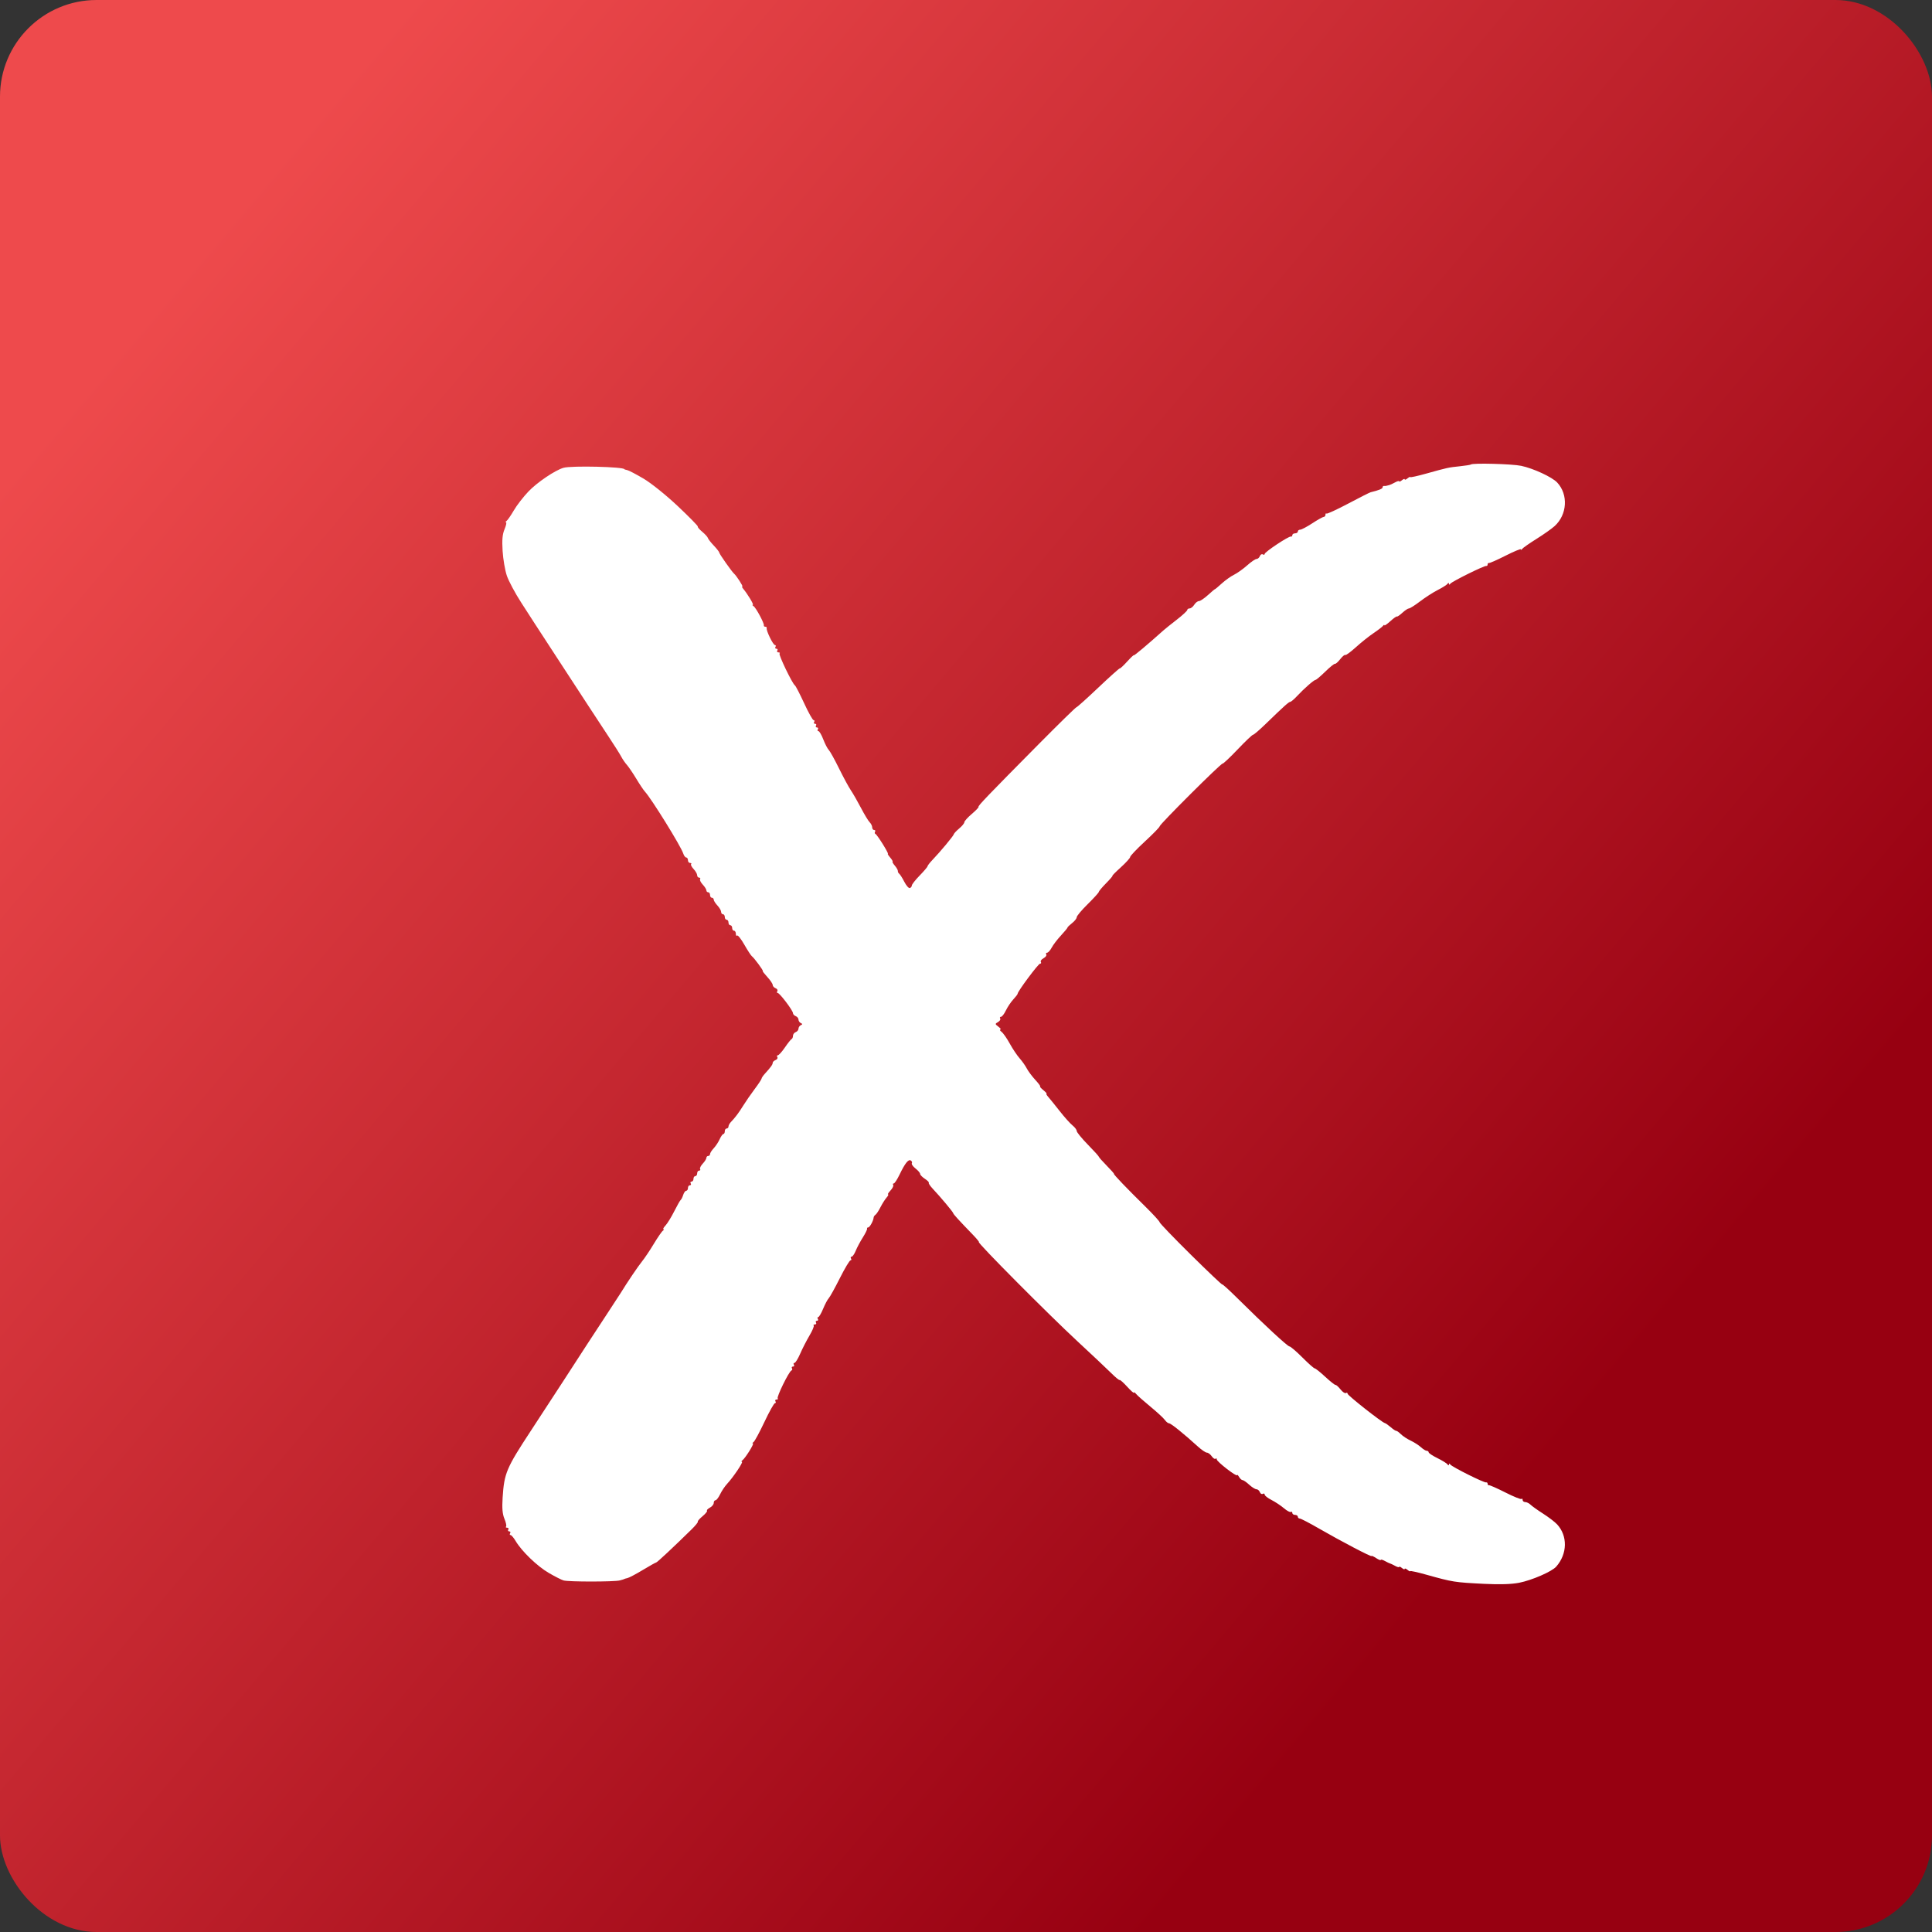
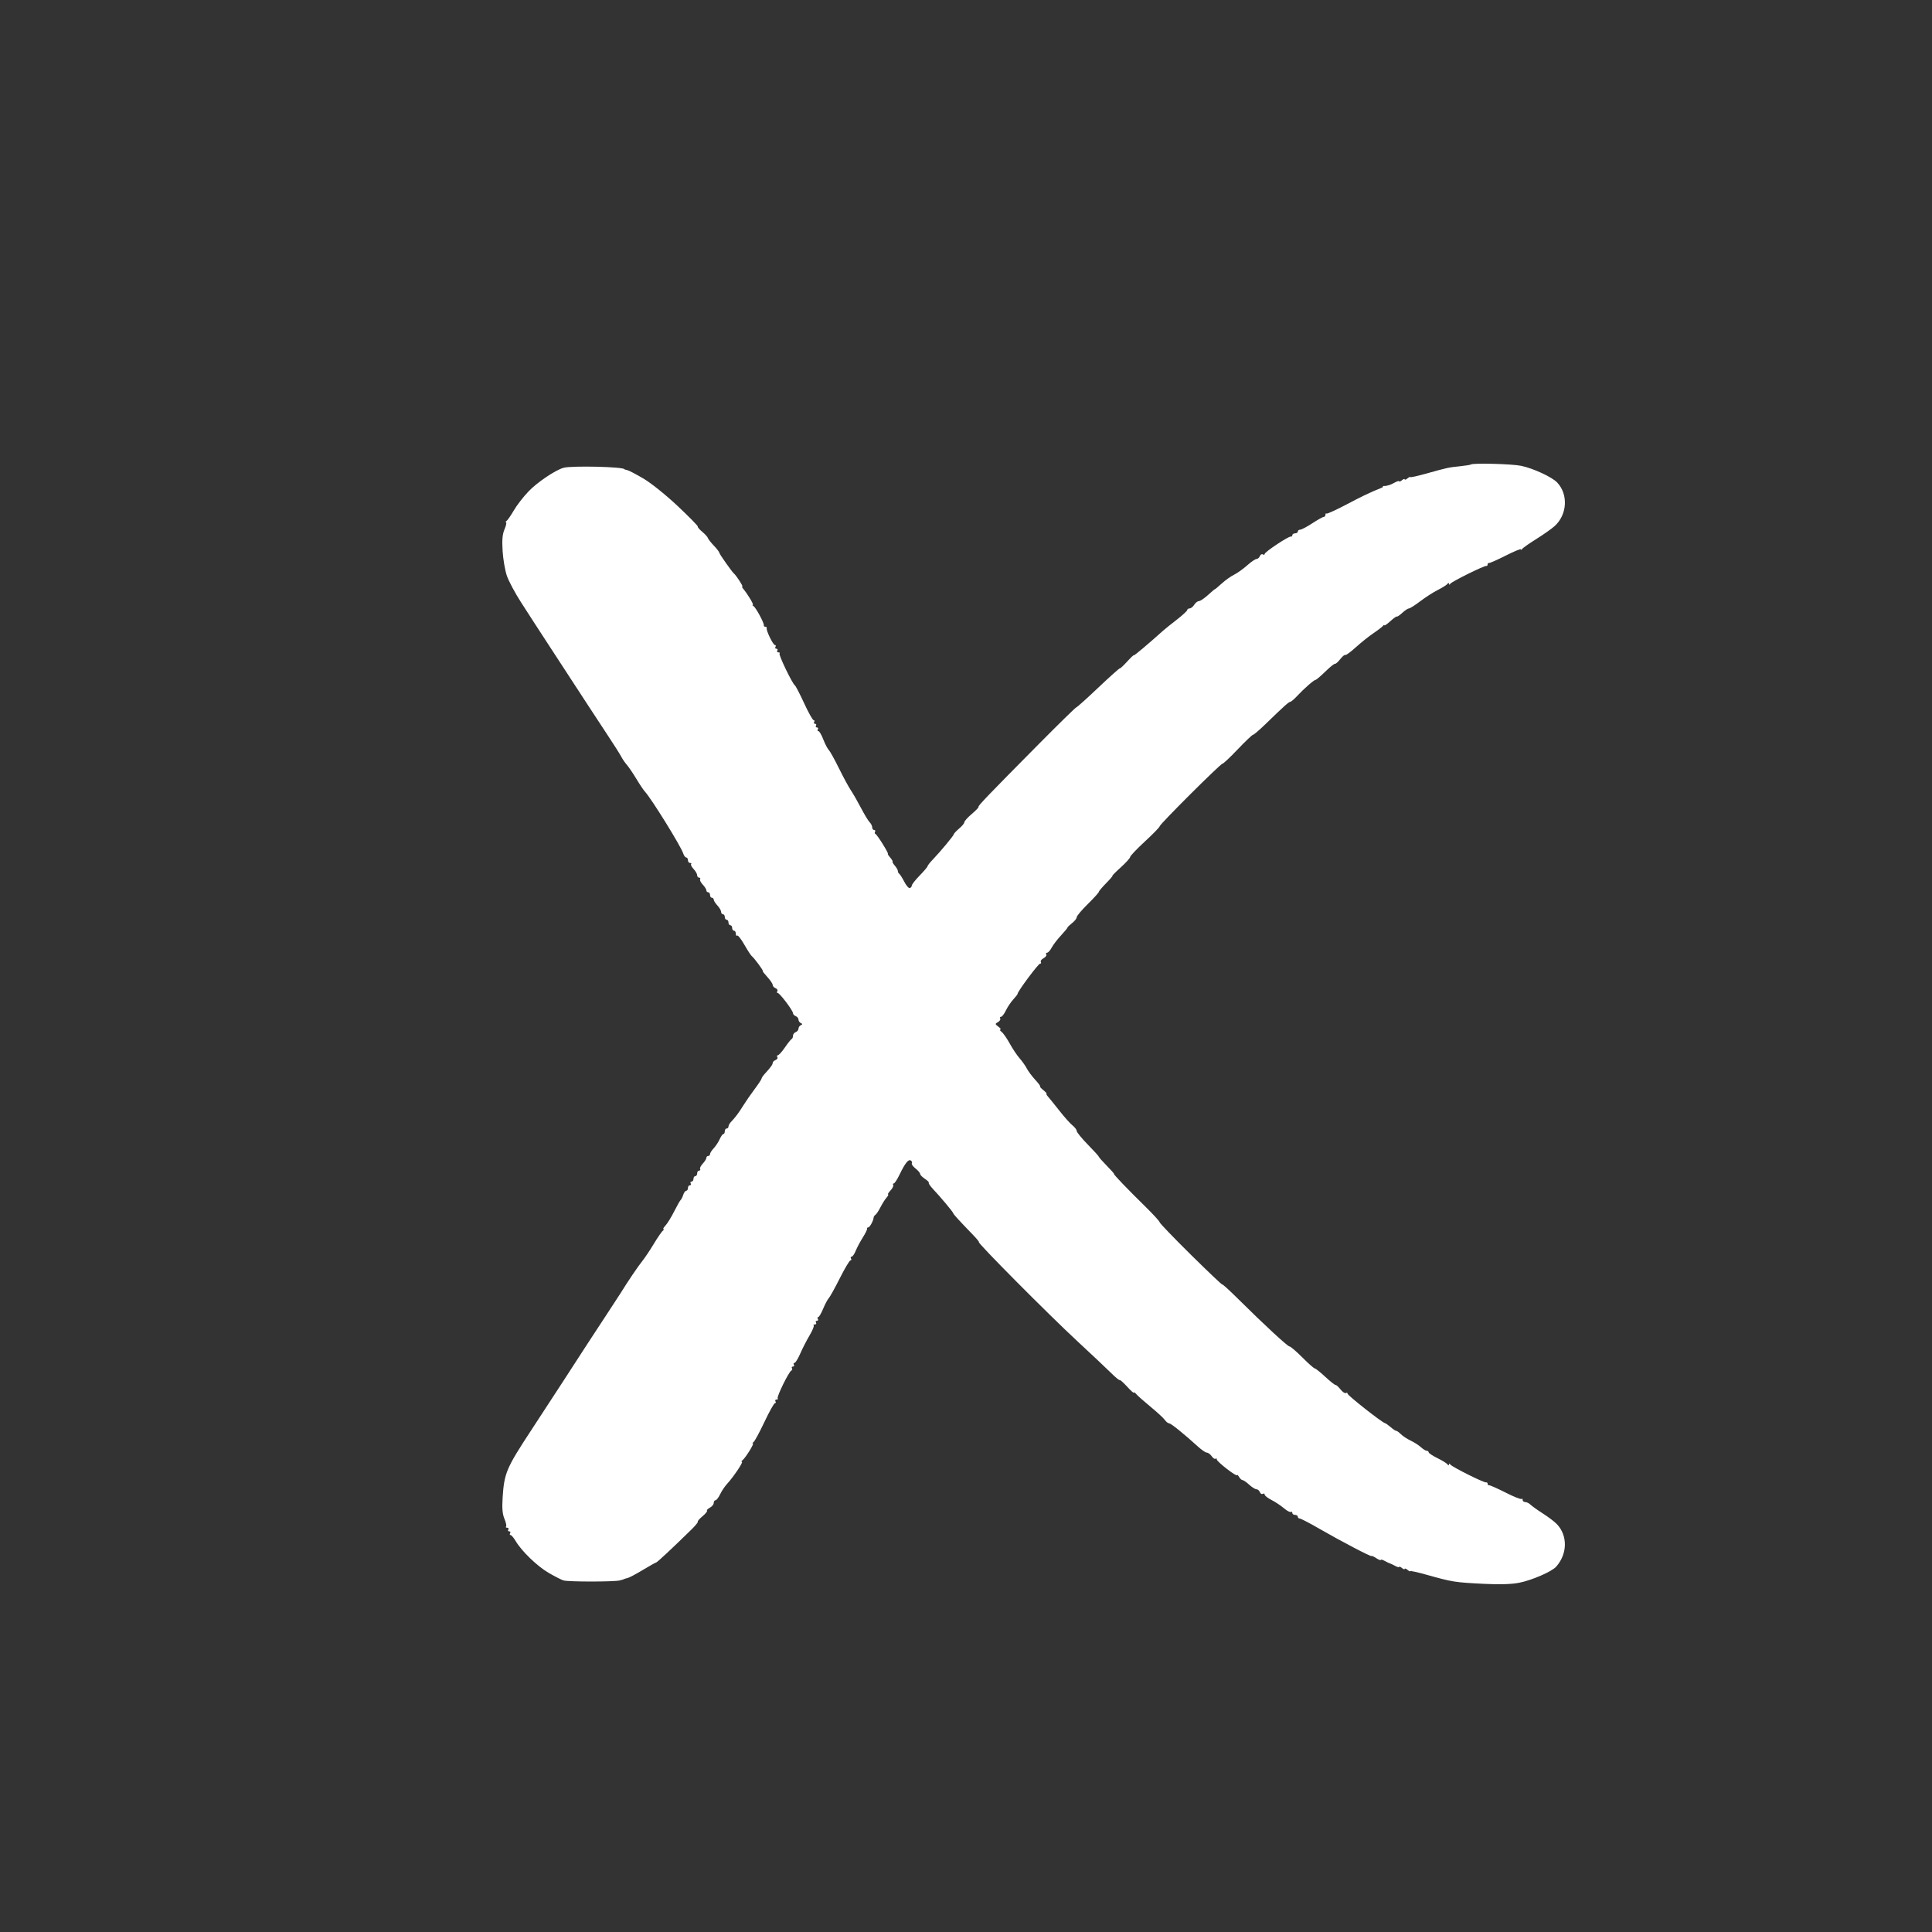
<svg xmlns="http://www.w3.org/2000/svg" width="100" height="100" viewBox="0 0 100 100" fill="none">
  <rect x="0" y="0" width="100" height="100" fill="#333333" stroke="none" />
-   <rect width="100" height="100" rx="5" fill="url(#paint0_linear_42_152)" />
-   <path fill-rule="evenodd" clip-rule="evenodd" d="M76.133 24.042C76.111 24.062 75.857 24.103 75.568 24.133C74.963 24.196 74.938 24.201 73.828 24.511C73.369 24.64 72.993 24.722 72.993 24.694C72.993 24.667 72.929 24.698 72.85 24.762C72.772 24.827 72.707 24.849 72.707 24.81C72.707 24.771 72.643 24.792 72.564 24.857C72.486 24.922 72.421 24.947 72.421 24.913C72.421 24.879 72.325 24.904 72.207 24.969C72.089 25.034 71.96 25.094 71.921 25.103C71.881 25.111 71.817 25.128 71.777 25.141C71.738 25.154 71.674 25.159 71.634 25.153C71.595 25.147 71.563 25.18 71.563 25.226C71.563 25.298 71.375 25.374 70.943 25.479C70.891 25.491 70.367 25.756 69.779 26.068C69.191 26.379 68.686 26.611 68.658 26.583C68.629 26.555 68.606 26.581 68.606 26.642C68.606 26.703 68.567 26.753 68.519 26.753C68.471 26.753 68.204 26.902 67.925 27.085C67.647 27.267 67.364 27.416 67.297 27.416C67.23 27.416 67.176 27.459 67.176 27.511C67.176 27.563 67.111 27.606 67.033 27.606C66.954 27.606 66.89 27.649 66.89 27.701C66.89 27.753 66.856 27.785 66.815 27.772C66.711 27.739 65.459 28.571 65.459 28.672C65.459 28.718 65.416 28.728 65.363 28.696C65.31 28.663 65.241 28.703 65.21 28.785C65.178 28.866 65.101 28.933 65.037 28.933C64.974 28.933 64.753 29.084 64.547 29.269C64.34 29.453 64.038 29.668 63.876 29.747C63.713 29.825 63.423 30.032 63.232 30.206C63.041 30.38 62.884 30.511 62.884 30.497C62.884 30.483 62.725 30.616 62.532 30.792C62.338 30.969 62.124 31.113 62.056 31.113C61.988 31.113 61.878 31.198 61.813 31.303C61.747 31.407 61.64 31.492 61.574 31.492C61.508 31.492 61.453 31.529 61.453 31.573C61.453 31.617 61.211 31.841 60.915 32.071C60.619 32.3 60.305 32.551 60.218 32.63C59.389 33.372 58.688 33.961 58.688 33.916C58.688 33.886 58.532 34.033 58.341 34.243C58.15 34.453 57.98 34.611 57.963 34.594C57.946 34.578 57.447 35.023 56.855 35.584C56.263 36.146 55.75 36.606 55.715 36.608C55.68 36.609 54.796 37.474 53.75 38.53C51.121 41.184 50.605 41.721 50.648 41.764C50.669 41.785 50.512 41.949 50.3 42.13C50.087 42.31 49.914 42.504 49.914 42.559C49.914 42.615 49.794 42.76 49.648 42.882C49.503 43.004 49.377 43.138 49.369 43.18C49.353 43.264 48.679 44.076 48.272 44.5C48.13 44.648 48.011 44.8 48.009 44.837C48.007 44.874 47.823 45.091 47.6 45.319C47.378 45.547 47.196 45.779 47.196 45.833C47.196 45.887 47.149 45.947 47.093 45.965C47.036 45.984 46.907 45.838 46.807 45.641C46.706 45.444 46.587 45.257 46.544 45.225C46.5 45.194 46.468 45.13 46.473 45.083C46.478 45.037 46.408 44.914 46.319 44.809C46.229 44.705 46.175 44.611 46.199 44.599C46.222 44.588 46.167 44.492 46.076 44.386C45.985 44.28 45.931 44.193 45.956 44.193C46.022 44.193 45.405 43.204 45.315 43.166C45.273 43.149 45.264 43.096 45.293 43.048C45.323 43 45.302 42.961 45.246 42.961C45.191 42.961 45.145 42.9 45.145 42.826C45.145 42.751 45.086 42.632 45.014 42.56C44.941 42.488 44.739 42.154 44.564 41.818C44.389 41.483 44.153 41.071 44.04 40.905C43.927 40.738 43.651 40.227 43.425 39.769C43.2 39.311 42.962 38.883 42.897 38.818C42.831 38.752 42.704 38.507 42.613 38.271C42.523 38.035 42.409 37.843 42.361 37.843C42.312 37.843 42.299 37.8 42.332 37.748C42.364 37.696 42.343 37.653 42.284 37.653C42.225 37.653 42.204 37.611 42.236 37.558C42.269 37.506 42.247 37.464 42.189 37.464C42.13 37.464 42.108 37.421 42.141 37.369C42.173 37.317 42.16 37.274 42.112 37.274C42.064 37.274 41.843 36.88 41.621 36.397C41.399 35.915 41.183 35.499 41.142 35.473C41.012 35.39 40.288 33.886 40.349 33.826C40.382 33.793 40.356 33.767 40.291 33.767C40.227 33.767 40.201 33.724 40.233 33.672C40.266 33.62 40.244 33.577 40.186 33.577C40.127 33.577 40.106 33.535 40.138 33.483C40.17 33.431 40.158 33.388 40.111 33.388C40.015 33.388 39.647 32.63 39.685 32.513C39.698 32.473 39.666 32.44 39.614 32.44C39.561 32.44 39.527 32.408 39.537 32.369C39.565 32.267 39.131 31.458 39.005 31.375C38.946 31.337 38.929 31.305 38.967 31.304C39.031 31.303 38.691 30.738 38.467 30.473C38.411 30.408 38.392 30.355 38.424 30.355C38.478 30.355 38.115 29.795 37.994 29.691C37.881 29.595 37.229 28.668 37.229 28.604C37.229 28.567 37.101 28.402 36.945 28.238C36.788 28.073 36.65 27.895 36.638 27.843C36.625 27.791 36.494 27.647 36.346 27.523C36.198 27.399 36.096 27.279 36.119 27.256C36.142 27.233 35.677 26.759 35.087 26.202C34.477 25.627 33.709 25.01 33.312 24.775C32.926 24.547 32.545 24.348 32.464 24.332C32.384 24.316 32.318 24.297 32.318 24.289C32.318 24.16 29.578 24.095 29.168 24.213C28.73 24.34 27.799 24.969 27.35 25.442C27.085 25.72 26.745 26.16 26.594 26.421C26.442 26.682 26.273 26.927 26.218 26.965C26.164 27.003 26.151 27.035 26.191 27.036C26.231 27.037 26.197 27.196 26.116 27.391C26.005 27.653 25.979 27.944 26.015 28.519C26.041 28.945 26.14 29.522 26.235 29.801C26.33 30.079 26.664 30.704 26.978 31.19C27.292 31.675 27.613 32.173 27.692 32.297C27.771 32.42 28.304 33.239 28.877 34.116C29.45 34.993 30.147 36.062 30.427 36.492C30.706 36.922 31.182 37.646 31.483 38.101C31.785 38.555 32.088 39.035 32.157 39.167C32.226 39.299 32.359 39.492 32.452 39.596C32.544 39.701 32.761 40.02 32.934 40.307C33.106 40.594 33.306 40.892 33.379 40.971C33.719 41.339 35.245 43.802 35.364 44.176C35.4 44.29 35.47 44.383 35.519 44.383C35.568 44.383 35.608 44.447 35.608 44.525C35.608 44.603 35.658 44.667 35.719 44.667C35.78 44.667 35.804 44.693 35.773 44.725C35.741 44.756 35.798 44.871 35.9 44.98C36.002 45.088 36.085 45.233 36.085 45.301C36.085 45.37 36.13 45.426 36.186 45.426C36.241 45.426 36.264 45.462 36.237 45.506C36.209 45.55 36.271 45.676 36.374 45.786C36.477 45.896 36.562 46.031 36.562 46.085C36.562 46.139 36.605 46.184 36.657 46.184C36.709 46.184 36.752 46.248 36.752 46.326C36.752 46.404 36.795 46.468 36.848 46.468C36.9 46.468 36.943 46.513 36.943 46.567C36.943 46.621 37.029 46.757 37.134 46.869C37.239 46.981 37.325 47.129 37.325 47.197C37.325 47.265 37.368 47.321 37.42 47.321C37.472 47.321 37.515 47.385 37.515 47.464C37.515 47.542 37.558 47.606 37.611 47.606C37.663 47.606 37.706 47.67 37.706 47.748C37.706 47.826 37.749 47.89 37.801 47.89C37.854 47.89 37.897 47.954 37.897 48.032C37.897 48.11 37.94 48.174 37.992 48.174C38.045 48.174 38.088 48.245 38.088 48.332C38.088 48.419 38.117 48.461 38.154 48.424C38.19 48.388 38.358 48.6 38.526 48.895C38.695 49.19 38.869 49.458 38.913 49.49C39.032 49.576 39.536 50.26 39.481 50.26C39.455 50.26 39.56 50.397 39.714 50.565C39.869 50.733 39.995 50.92 39.995 50.981C39.995 51.042 40.062 51.118 40.144 51.149C40.226 51.181 40.267 51.249 40.234 51.302C40.201 51.354 40.211 51.397 40.255 51.397C40.357 51.397 41.044 52.306 41.044 52.44C41.044 52.495 41.108 52.565 41.187 52.595C41.266 52.625 41.33 52.705 41.33 52.774C41.33 52.842 41.384 52.923 41.449 52.953C41.545 52.997 41.545 53.02 41.449 53.064C41.384 53.094 41.33 53.175 41.33 53.243C41.33 53.312 41.266 53.392 41.187 53.422C41.108 53.452 41.044 53.538 41.044 53.614C41.044 53.689 41.012 53.765 40.973 53.782C40.933 53.8 40.777 53.995 40.626 54.217C40.474 54.439 40.311 54.62 40.263 54.62C40.214 54.62 40.201 54.663 40.234 54.715C40.267 54.768 40.226 54.836 40.144 54.868C40.062 54.899 39.995 54.964 39.995 55.013C39.995 55.102 39.898 55.237 39.59 55.575C39.498 55.675 39.421 55.789 39.419 55.828C39.416 55.867 39.255 56.113 39.059 56.373C38.863 56.634 38.598 57.018 38.469 57.226C38.237 57.601 38.058 57.84 37.825 58.083C37.76 58.152 37.706 58.254 37.706 58.31C37.706 58.365 37.663 58.411 37.611 58.411C37.558 58.411 37.515 58.475 37.515 58.553C37.515 58.632 37.483 58.696 37.443 58.696C37.404 58.696 37.318 58.816 37.252 58.962C37.187 59.109 37.048 59.32 36.943 59.432C36.838 59.544 36.752 59.68 36.752 59.734C36.752 59.788 36.709 59.833 36.657 59.833C36.605 59.833 36.562 59.877 36.562 59.932C36.562 59.986 36.477 60.12 36.374 60.23C36.271 60.34 36.209 60.467 36.237 60.511C36.264 60.555 36.241 60.591 36.186 60.591C36.13 60.591 36.085 60.655 36.085 60.733C36.085 60.812 36.042 60.876 35.989 60.876C35.937 60.876 35.894 60.94 35.894 61.018C35.894 61.096 35.849 61.16 35.793 61.16C35.738 61.16 35.719 61.203 35.751 61.255C35.783 61.307 35.764 61.349 35.709 61.349C35.654 61.349 35.608 61.413 35.608 61.492C35.608 61.57 35.568 61.634 35.519 61.634C35.47 61.634 35.4 61.73 35.363 61.847C35.326 61.965 35.268 62.082 35.233 62.108C35.199 62.134 35.048 62.399 34.898 62.697C34.748 62.996 34.545 63.326 34.446 63.432C34.346 63.538 34.299 63.625 34.341 63.626C34.382 63.627 34.37 63.659 34.314 63.697C34.258 63.735 34.045 64.044 33.84 64.383C33.636 64.722 33.36 65.133 33.227 65.296C33.022 65.549 32.465 66.374 32.126 66.927C32.074 67.013 31.777 67.468 31.467 67.937C31.157 68.406 30.682 69.131 30.411 69.549C30.141 69.966 29.574 70.84 29.151 71.492C28.729 72.143 27.977 73.295 27.481 74.051C26.208 75.99 26.098 76.249 26.016 77.513C25.98 78.067 26.006 78.365 26.11 78.614C26.189 78.802 26.227 78.982 26.194 79.015C26.161 79.048 26.187 79.074 26.251 79.074C26.316 79.074 26.342 79.117 26.309 79.169C26.277 79.221 26.298 79.264 26.357 79.264C26.416 79.264 26.437 79.307 26.405 79.359C26.372 79.411 26.382 79.454 26.426 79.454C26.47 79.454 26.588 79.592 26.689 79.762C27.002 80.291 27.806 81.067 28.403 81.414C28.718 81.597 29.062 81.773 29.168 81.803C29.429 81.879 31.78 81.878 32.079 81.803C32.21 81.769 32.318 81.736 32.318 81.728C32.318 81.72 32.386 81.701 32.468 81.684C32.551 81.668 32.91 81.48 33.265 81.265C33.62 81.051 33.934 80.875 33.962 80.875C34.009 80.875 34.856 80.083 35.805 79.152C36.001 78.959 36.142 78.783 36.119 78.761C36.096 78.738 36.205 78.612 36.362 78.481C36.518 78.35 36.624 78.22 36.596 78.192C36.568 78.165 36.635 78.094 36.744 78.036C36.854 77.978 36.943 77.868 36.943 77.791C36.943 77.715 36.984 77.653 37.034 77.653C37.084 77.653 37.191 77.514 37.273 77.344C37.354 77.174 37.518 76.928 37.639 76.799C37.962 76.45 38.49 75.662 38.402 75.661C38.36 75.66 38.369 75.628 38.422 75.59C38.573 75.481 39.053 74.715 38.971 74.713C38.931 74.712 38.945 74.68 39.003 74.642C39.061 74.603 39.314 74.135 39.566 73.601C39.818 73.066 40.063 72.629 40.11 72.629C40.158 72.629 40.17 72.586 40.138 72.534C40.106 72.482 40.132 72.439 40.196 72.439C40.26 72.439 40.286 72.413 40.254 72.381C40.185 72.312 40.836 70.986 40.961 70.939C41.007 70.921 41.021 70.868 40.991 70.82C40.962 70.772 40.986 70.733 41.044 70.733C41.103 70.733 41.124 70.691 41.092 70.638C41.059 70.586 41.073 70.544 41.122 70.544C41.171 70.544 41.304 70.33 41.417 70.069C41.53 69.807 41.747 69.385 41.898 69.129C42.05 68.874 42.148 68.64 42.117 68.609C42.087 68.578 42.114 68.553 42.178 68.553C42.242 68.553 42.269 68.511 42.236 68.458C42.204 68.406 42.225 68.364 42.284 68.364C42.343 68.364 42.364 68.321 42.332 68.269C42.299 68.217 42.307 68.174 42.35 68.174C42.392 68.174 42.507 67.98 42.605 67.743C42.703 67.506 42.833 67.261 42.894 67.198C42.955 67.135 43.214 66.668 43.469 66.16C43.725 65.652 43.973 65.236 44.021 65.236C44.068 65.236 44.081 65.193 44.048 65.141C44.016 65.089 44.03 65.046 44.079 65.046C44.128 65.046 44.224 64.908 44.293 64.738C44.362 64.569 44.526 64.26 44.659 64.051C44.791 63.842 44.891 63.64 44.88 63.601C44.868 63.562 44.895 63.53 44.939 63.53C45.019 63.53 45.21 63.18 45.219 63.019C45.222 62.973 45.265 62.909 45.314 62.877C45.364 62.845 45.48 62.669 45.572 62.487C45.665 62.304 45.806 62.081 45.887 61.989C45.967 61.898 46.003 61.824 45.967 61.824C45.93 61.824 45.987 61.732 46.092 61.62C46.197 61.507 46.26 61.379 46.233 61.335C46.205 61.291 46.218 61.255 46.261 61.255C46.305 61.255 46.438 61.052 46.557 60.804C46.847 60.205 47.018 59.99 47.143 60.067C47.2 60.102 47.224 60.167 47.196 60.211C47.169 60.255 47.254 60.376 47.385 60.479C47.517 60.582 47.625 60.708 47.625 60.76C47.625 60.812 47.736 60.926 47.871 61.014C48.007 61.103 48.098 61.195 48.074 61.219C48.049 61.243 48.142 61.383 48.28 61.53C48.688 61.964 49.32 62.719 49.336 62.79C49.35 62.853 49.595 63.122 50.377 63.932C50.565 64.128 50.695 64.288 50.666 64.288C50.546 64.288 54.269 68.036 55.779 69.435C56.513 70.115 57.294 70.851 57.515 71.07C57.735 71.29 57.933 71.452 57.954 71.43C57.976 71.409 58.15 71.564 58.341 71.774C58.532 71.984 58.689 72.124 58.691 72.084C58.692 72.045 58.746 72.077 58.81 72.156C58.874 72.234 59.205 72.528 59.546 72.808C59.887 73.089 60.222 73.398 60.291 73.495C60.359 73.592 60.46 73.672 60.514 73.672C60.608 73.672 61.271 74.207 62.007 74.876C62.195 75.048 62.403 75.188 62.468 75.188C62.534 75.188 62.647 75.273 62.72 75.377C62.794 75.481 62.882 75.538 62.916 75.504C62.951 75.469 62.98 75.486 62.98 75.54C62.98 75.655 64.027 76.464 64.031 76.352C64.033 76.312 64.078 76.353 64.132 76.444C64.185 76.535 64.267 76.61 64.314 76.61C64.362 76.61 64.516 76.717 64.657 76.847C64.799 76.977 64.968 77.084 65.034 77.084C65.099 77.084 65.178 77.151 65.21 77.232C65.241 77.314 65.31 77.354 65.363 77.321C65.416 77.289 65.459 77.307 65.459 77.361C65.459 77.415 65.62 77.541 65.817 77.641C66.013 77.742 66.3 77.932 66.455 78.065C66.609 78.197 66.77 78.284 66.812 78.258C66.855 78.232 66.89 78.255 66.89 78.311C66.89 78.366 66.954 78.411 67.033 78.411C67.111 78.411 67.176 78.454 67.176 78.506C67.176 78.558 67.221 78.6 67.276 78.6C67.332 78.6 67.772 78.828 68.254 79.107C69.398 79.767 70.991 80.602 70.991 80.54C70.991 80.513 71.098 80.562 71.229 80.647C71.36 80.733 71.468 80.775 71.468 80.741C71.468 80.707 71.564 80.732 71.682 80.797C71.8 80.863 71.918 80.919 71.944 80.923C71.971 80.926 72.089 80.983 72.207 81.048C72.325 81.113 72.421 81.138 72.421 81.104C72.421 81.07 72.486 81.095 72.564 81.16C72.643 81.225 72.707 81.246 72.707 81.207C72.707 81.168 72.772 81.189 72.85 81.254C72.929 81.319 72.993 81.35 72.993 81.322C72.993 81.295 73.369 81.377 73.828 81.506C75.197 81.889 75.288 81.903 76.827 81.98C77.633 82.02 78.236 82.001 78.632 81.923C79.291 81.794 80.323 81.346 80.549 81.089C81.131 80.429 81.15 79.496 80.593 78.898C80.478 78.775 80.152 78.526 79.868 78.344C79.584 78.163 79.292 77.954 79.218 77.881C79.144 77.807 79.022 77.747 78.947 77.747C78.872 77.747 78.811 77.698 78.811 77.637C78.811 77.576 78.784 77.553 78.752 77.585C78.72 77.617 78.344 77.467 77.918 77.25C77.491 77.034 77.11 76.865 77.07 76.876C77.031 76.886 76.999 76.852 76.999 76.8C76.999 76.747 76.963 76.716 76.919 76.728C76.819 76.758 75.163 75.932 75.069 75.804C75.022 75.741 74.998 75.741 74.996 75.804C74.995 75.861 74.965 75.858 74.923 75.797C74.885 75.74 74.649 75.594 74.4 75.472C74.151 75.35 73.947 75.214 73.947 75.171C73.947 75.129 73.902 75.093 73.848 75.093C73.793 75.093 73.659 75.01 73.549 74.909C73.439 74.807 73.201 74.654 73.02 74.568C72.838 74.483 72.608 74.332 72.508 74.232C72.408 74.132 72.3 74.055 72.27 74.061C72.239 74.066 72.11 73.981 71.983 73.871C71.857 73.762 71.721 73.666 71.682 73.659C71.537 73.633 69.751 72.227 69.751 72.139C69.751 72.09 69.711 72.073 69.663 72.103C69.615 72.133 69.489 72.048 69.383 71.914C69.278 71.781 69.163 71.678 69.129 71.685C69.094 71.693 68.855 71.503 68.596 71.264C68.338 71.024 68.092 70.828 68.051 70.828C68.009 70.828 67.72 70.573 67.409 70.26C67.097 69.948 66.799 69.692 66.745 69.692C66.646 69.691 65.45 68.584 64.052 67.2C63.62 66.771 63.266 66.45 63.266 66.486C63.266 66.521 62.536 65.83 61.644 64.949C60.752 64.068 60.023 63.309 60.023 63.263C60.023 63.217 59.69 62.853 59.284 62.454C58.331 61.518 57.632 60.789 57.658 60.758C57.669 60.744 57.497 60.55 57.277 60.327C57.056 60.103 56.876 59.899 56.876 59.873C56.876 59.847 56.618 59.563 56.303 59.241C55.989 58.919 55.731 58.604 55.731 58.541C55.731 58.477 55.634 58.347 55.515 58.252C55.395 58.157 55.097 57.824 54.851 57.511C54.605 57.198 54.338 56.867 54.257 56.776C54.176 56.685 54.136 56.61 54.168 56.61C54.2 56.61 54.125 56.526 54.001 56.424C53.877 56.321 53.803 56.236 53.837 56.234C53.87 56.233 53.759 56.081 53.589 55.897C53.42 55.713 53.221 55.447 53.147 55.305C53.074 55.163 52.906 54.926 52.775 54.778C52.644 54.63 52.415 54.288 52.267 54.019C52.12 53.75 51.929 53.477 51.844 53.411C51.759 53.346 51.73 53.291 51.779 53.29C51.828 53.288 51.783 53.222 51.678 53.142C51.498 53.006 51.497 52.992 51.656 52.902C51.749 52.85 51.8 52.767 51.77 52.718C51.739 52.669 51.758 52.629 51.811 52.629C51.864 52.629 51.978 52.482 52.064 52.302C52.15 52.122 52.322 51.865 52.447 51.731C52.572 51.597 52.673 51.465 52.672 51.438C52.665 51.326 53.741 49.88 53.832 49.88C53.886 49.88 53.905 49.84 53.874 49.791C53.844 49.741 53.907 49.654 54.015 49.596C54.122 49.539 54.185 49.451 54.155 49.402C54.124 49.352 54.143 49.312 54.197 49.312C54.252 49.312 54.358 49.194 54.434 49.051C54.509 48.908 54.725 48.625 54.913 48.423C55.101 48.221 55.254 48.035 55.254 48.01C55.254 47.985 55.362 47.881 55.493 47.778C55.624 47.676 55.731 47.539 55.731 47.475C55.731 47.41 55.988 47.104 56.303 46.795C56.617 46.485 56.874 46.201 56.875 46.164C56.875 46.127 57.046 45.925 57.253 45.714C57.461 45.503 57.608 45.331 57.58 45.331C57.552 45.331 57.746 45.134 58.013 44.893C58.279 44.652 58.497 44.411 58.497 44.357C58.497 44.303 58.84 43.942 59.26 43.554C59.68 43.167 60.023 42.815 60.023 42.771C60.023 42.667 63.199 39.502 63.28 39.525C63.315 39.535 63.666 39.203 64.062 38.788C64.457 38.372 64.815 38.032 64.856 38.032C64.898 38.032 65.19 37.782 65.506 37.476C66.453 36.557 66.71 36.326 66.786 36.326C66.826 36.326 66.988 36.188 67.146 36.018C67.507 35.63 68.013 35.189 68.096 35.189C68.131 35.189 68.357 34.996 68.598 34.761C68.838 34.526 69.064 34.345 69.098 34.359C69.133 34.372 69.256 34.264 69.371 34.117C69.487 33.971 69.604 33.874 69.632 33.902C69.659 33.929 69.904 33.75 70.176 33.504C70.448 33.258 70.86 32.928 71.093 32.772C71.325 32.616 71.547 32.445 71.585 32.393C71.624 32.341 71.656 32.327 71.657 32.364C71.657 32.4 71.795 32.305 71.963 32.153C72.13 32.001 72.283 31.892 72.302 31.911C72.322 31.93 72.448 31.844 72.584 31.719C72.72 31.594 72.874 31.492 72.927 31.492C72.98 31.492 73.242 31.326 73.509 31.122C73.776 30.919 74.188 30.654 74.424 30.535C74.66 30.415 74.885 30.273 74.923 30.218C74.967 30.156 74.994 30.154 74.996 30.213C74.998 30.276 75.022 30.276 75.069 30.213C75.156 30.095 76.829 29.268 76.927 29.294C76.967 29.304 76.999 29.269 76.999 29.217C76.999 29.165 77.031 29.131 77.07 29.141C77.11 29.151 77.496 28.98 77.929 28.761C78.362 28.542 78.716 28.395 78.717 28.434C78.718 28.474 78.75 28.463 78.789 28.41C78.827 28.356 79.159 28.125 79.526 27.895C79.894 27.665 80.315 27.367 80.464 27.233C81.121 26.641 81.183 25.595 80.599 24.974C80.332 24.691 79.369 24.245 78.735 24.111C78.266 24.012 76.222 23.957 76.133 24.042Z" fill="white" />
+   <path fill-rule="evenodd" clip-rule="evenodd" d="M76.133 24.042C76.111 24.062 75.857 24.103 75.568 24.133C74.963 24.196 74.938 24.201 73.828 24.511C73.369 24.64 72.993 24.722 72.993 24.694C72.993 24.667 72.929 24.698 72.85 24.762C72.772 24.827 72.707 24.849 72.707 24.81C72.707 24.771 72.643 24.792 72.564 24.857C72.486 24.922 72.421 24.947 72.421 24.913C72.421 24.879 72.325 24.904 72.207 24.969C72.089 25.034 71.96 25.094 71.921 25.103C71.881 25.111 71.817 25.128 71.777 25.141C71.738 25.154 71.674 25.159 71.634 25.153C71.595 25.147 71.563 25.18 71.563 25.226C70.891 25.491 70.367 25.756 69.779 26.068C69.191 26.379 68.686 26.611 68.658 26.583C68.629 26.555 68.606 26.581 68.606 26.642C68.606 26.703 68.567 26.753 68.519 26.753C68.471 26.753 68.204 26.902 67.925 27.085C67.647 27.267 67.364 27.416 67.297 27.416C67.23 27.416 67.176 27.459 67.176 27.511C67.176 27.563 67.111 27.606 67.033 27.606C66.954 27.606 66.89 27.649 66.89 27.701C66.89 27.753 66.856 27.785 66.815 27.772C66.711 27.739 65.459 28.571 65.459 28.672C65.459 28.718 65.416 28.728 65.363 28.696C65.31 28.663 65.241 28.703 65.21 28.785C65.178 28.866 65.101 28.933 65.037 28.933C64.974 28.933 64.753 29.084 64.547 29.269C64.34 29.453 64.038 29.668 63.876 29.747C63.713 29.825 63.423 30.032 63.232 30.206C63.041 30.38 62.884 30.511 62.884 30.497C62.884 30.483 62.725 30.616 62.532 30.792C62.338 30.969 62.124 31.113 62.056 31.113C61.988 31.113 61.878 31.198 61.813 31.303C61.747 31.407 61.64 31.492 61.574 31.492C61.508 31.492 61.453 31.529 61.453 31.573C61.453 31.617 61.211 31.841 60.915 32.071C60.619 32.3 60.305 32.551 60.218 32.63C59.389 33.372 58.688 33.961 58.688 33.916C58.688 33.886 58.532 34.033 58.341 34.243C58.15 34.453 57.98 34.611 57.963 34.594C57.946 34.578 57.447 35.023 56.855 35.584C56.263 36.146 55.75 36.606 55.715 36.608C55.68 36.609 54.796 37.474 53.75 38.53C51.121 41.184 50.605 41.721 50.648 41.764C50.669 41.785 50.512 41.949 50.3 42.13C50.087 42.31 49.914 42.504 49.914 42.559C49.914 42.615 49.794 42.76 49.648 42.882C49.503 43.004 49.377 43.138 49.369 43.18C49.353 43.264 48.679 44.076 48.272 44.5C48.13 44.648 48.011 44.8 48.009 44.837C48.007 44.874 47.823 45.091 47.6 45.319C47.378 45.547 47.196 45.779 47.196 45.833C47.196 45.887 47.149 45.947 47.093 45.965C47.036 45.984 46.907 45.838 46.807 45.641C46.706 45.444 46.587 45.257 46.544 45.225C46.5 45.194 46.468 45.13 46.473 45.083C46.478 45.037 46.408 44.914 46.319 44.809C46.229 44.705 46.175 44.611 46.199 44.599C46.222 44.588 46.167 44.492 46.076 44.386C45.985 44.28 45.931 44.193 45.956 44.193C46.022 44.193 45.405 43.204 45.315 43.166C45.273 43.149 45.264 43.096 45.293 43.048C45.323 43 45.302 42.961 45.246 42.961C45.191 42.961 45.145 42.9 45.145 42.826C45.145 42.751 45.086 42.632 45.014 42.56C44.941 42.488 44.739 42.154 44.564 41.818C44.389 41.483 44.153 41.071 44.04 40.905C43.927 40.738 43.651 40.227 43.425 39.769C43.2 39.311 42.962 38.883 42.897 38.818C42.831 38.752 42.704 38.507 42.613 38.271C42.523 38.035 42.409 37.843 42.361 37.843C42.312 37.843 42.299 37.8 42.332 37.748C42.364 37.696 42.343 37.653 42.284 37.653C42.225 37.653 42.204 37.611 42.236 37.558C42.269 37.506 42.247 37.464 42.189 37.464C42.13 37.464 42.108 37.421 42.141 37.369C42.173 37.317 42.16 37.274 42.112 37.274C42.064 37.274 41.843 36.88 41.621 36.397C41.399 35.915 41.183 35.499 41.142 35.473C41.012 35.39 40.288 33.886 40.349 33.826C40.382 33.793 40.356 33.767 40.291 33.767C40.227 33.767 40.201 33.724 40.233 33.672C40.266 33.62 40.244 33.577 40.186 33.577C40.127 33.577 40.106 33.535 40.138 33.483C40.17 33.431 40.158 33.388 40.111 33.388C40.015 33.388 39.647 32.63 39.685 32.513C39.698 32.473 39.666 32.44 39.614 32.44C39.561 32.44 39.527 32.408 39.537 32.369C39.565 32.267 39.131 31.458 39.005 31.375C38.946 31.337 38.929 31.305 38.967 31.304C39.031 31.303 38.691 30.738 38.467 30.473C38.411 30.408 38.392 30.355 38.424 30.355C38.478 30.355 38.115 29.795 37.994 29.691C37.881 29.595 37.229 28.668 37.229 28.604C37.229 28.567 37.101 28.402 36.945 28.238C36.788 28.073 36.65 27.895 36.638 27.843C36.625 27.791 36.494 27.647 36.346 27.523C36.198 27.399 36.096 27.279 36.119 27.256C36.142 27.233 35.677 26.759 35.087 26.202C34.477 25.627 33.709 25.01 33.312 24.775C32.926 24.547 32.545 24.348 32.464 24.332C32.384 24.316 32.318 24.297 32.318 24.289C32.318 24.16 29.578 24.095 29.168 24.213C28.73 24.34 27.799 24.969 27.35 25.442C27.085 25.72 26.745 26.16 26.594 26.421C26.442 26.682 26.273 26.927 26.218 26.965C26.164 27.003 26.151 27.035 26.191 27.036C26.231 27.037 26.197 27.196 26.116 27.391C26.005 27.653 25.979 27.944 26.015 28.519C26.041 28.945 26.14 29.522 26.235 29.801C26.33 30.079 26.664 30.704 26.978 31.19C27.292 31.675 27.613 32.173 27.692 32.297C27.771 32.42 28.304 33.239 28.877 34.116C29.45 34.993 30.147 36.062 30.427 36.492C30.706 36.922 31.182 37.646 31.483 38.101C31.785 38.555 32.088 39.035 32.157 39.167C32.226 39.299 32.359 39.492 32.452 39.596C32.544 39.701 32.761 40.02 32.934 40.307C33.106 40.594 33.306 40.892 33.379 40.971C33.719 41.339 35.245 43.802 35.364 44.176C35.4 44.29 35.47 44.383 35.519 44.383C35.568 44.383 35.608 44.447 35.608 44.525C35.608 44.603 35.658 44.667 35.719 44.667C35.78 44.667 35.804 44.693 35.773 44.725C35.741 44.756 35.798 44.871 35.9 44.98C36.002 45.088 36.085 45.233 36.085 45.301C36.085 45.37 36.13 45.426 36.186 45.426C36.241 45.426 36.264 45.462 36.237 45.506C36.209 45.55 36.271 45.676 36.374 45.786C36.477 45.896 36.562 46.031 36.562 46.085C36.562 46.139 36.605 46.184 36.657 46.184C36.709 46.184 36.752 46.248 36.752 46.326C36.752 46.404 36.795 46.468 36.848 46.468C36.9 46.468 36.943 46.513 36.943 46.567C36.943 46.621 37.029 46.757 37.134 46.869C37.239 46.981 37.325 47.129 37.325 47.197C37.325 47.265 37.368 47.321 37.42 47.321C37.472 47.321 37.515 47.385 37.515 47.464C37.515 47.542 37.558 47.606 37.611 47.606C37.663 47.606 37.706 47.67 37.706 47.748C37.706 47.826 37.749 47.89 37.801 47.89C37.854 47.89 37.897 47.954 37.897 48.032C37.897 48.11 37.94 48.174 37.992 48.174C38.045 48.174 38.088 48.245 38.088 48.332C38.088 48.419 38.117 48.461 38.154 48.424C38.19 48.388 38.358 48.6 38.526 48.895C38.695 49.19 38.869 49.458 38.913 49.49C39.032 49.576 39.536 50.26 39.481 50.26C39.455 50.26 39.56 50.397 39.714 50.565C39.869 50.733 39.995 50.92 39.995 50.981C39.995 51.042 40.062 51.118 40.144 51.149C40.226 51.181 40.267 51.249 40.234 51.302C40.201 51.354 40.211 51.397 40.255 51.397C40.357 51.397 41.044 52.306 41.044 52.44C41.044 52.495 41.108 52.565 41.187 52.595C41.266 52.625 41.33 52.705 41.33 52.774C41.33 52.842 41.384 52.923 41.449 52.953C41.545 52.997 41.545 53.02 41.449 53.064C41.384 53.094 41.33 53.175 41.33 53.243C41.33 53.312 41.266 53.392 41.187 53.422C41.108 53.452 41.044 53.538 41.044 53.614C41.044 53.689 41.012 53.765 40.973 53.782C40.933 53.8 40.777 53.995 40.626 54.217C40.474 54.439 40.311 54.62 40.263 54.62C40.214 54.62 40.201 54.663 40.234 54.715C40.267 54.768 40.226 54.836 40.144 54.868C40.062 54.899 39.995 54.964 39.995 55.013C39.995 55.102 39.898 55.237 39.59 55.575C39.498 55.675 39.421 55.789 39.419 55.828C39.416 55.867 39.255 56.113 39.059 56.373C38.863 56.634 38.598 57.018 38.469 57.226C38.237 57.601 38.058 57.84 37.825 58.083C37.76 58.152 37.706 58.254 37.706 58.31C37.706 58.365 37.663 58.411 37.611 58.411C37.558 58.411 37.515 58.475 37.515 58.553C37.515 58.632 37.483 58.696 37.443 58.696C37.404 58.696 37.318 58.816 37.252 58.962C37.187 59.109 37.048 59.32 36.943 59.432C36.838 59.544 36.752 59.68 36.752 59.734C36.752 59.788 36.709 59.833 36.657 59.833C36.605 59.833 36.562 59.877 36.562 59.932C36.562 59.986 36.477 60.12 36.374 60.23C36.271 60.34 36.209 60.467 36.237 60.511C36.264 60.555 36.241 60.591 36.186 60.591C36.13 60.591 36.085 60.655 36.085 60.733C36.085 60.812 36.042 60.876 35.989 60.876C35.937 60.876 35.894 60.94 35.894 61.018C35.894 61.096 35.849 61.16 35.793 61.16C35.738 61.16 35.719 61.203 35.751 61.255C35.783 61.307 35.764 61.349 35.709 61.349C35.654 61.349 35.608 61.413 35.608 61.492C35.608 61.57 35.568 61.634 35.519 61.634C35.47 61.634 35.4 61.73 35.363 61.847C35.326 61.965 35.268 62.082 35.233 62.108C35.199 62.134 35.048 62.399 34.898 62.697C34.748 62.996 34.545 63.326 34.446 63.432C34.346 63.538 34.299 63.625 34.341 63.626C34.382 63.627 34.37 63.659 34.314 63.697C34.258 63.735 34.045 64.044 33.84 64.383C33.636 64.722 33.36 65.133 33.227 65.296C33.022 65.549 32.465 66.374 32.126 66.927C32.074 67.013 31.777 67.468 31.467 67.937C31.157 68.406 30.682 69.131 30.411 69.549C30.141 69.966 29.574 70.84 29.151 71.492C28.729 72.143 27.977 73.295 27.481 74.051C26.208 75.99 26.098 76.249 26.016 77.513C25.98 78.067 26.006 78.365 26.11 78.614C26.189 78.802 26.227 78.982 26.194 79.015C26.161 79.048 26.187 79.074 26.251 79.074C26.316 79.074 26.342 79.117 26.309 79.169C26.277 79.221 26.298 79.264 26.357 79.264C26.416 79.264 26.437 79.307 26.405 79.359C26.372 79.411 26.382 79.454 26.426 79.454C26.47 79.454 26.588 79.592 26.689 79.762C27.002 80.291 27.806 81.067 28.403 81.414C28.718 81.597 29.062 81.773 29.168 81.803C29.429 81.879 31.78 81.878 32.079 81.803C32.21 81.769 32.318 81.736 32.318 81.728C32.318 81.72 32.386 81.701 32.468 81.684C32.551 81.668 32.91 81.48 33.265 81.265C33.62 81.051 33.934 80.875 33.962 80.875C34.009 80.875 34.856 80.083 35.805 79.152C36.001 78.959 36.142 78.783 36.119 78.761C36.096 78.738 36.205 78.612 36.362 78.481C36.518 78.35 36.624 78.22 36.596 78.192C36.568 78.165 36.635 78.094 36.744 78.036C36.854 77.978 36.943 77.868 36.943 77.791C36.943 77.715 36.984 77.653 37.034 77.653C37.084 77.653 37.191 77.514 37.273 77.344C37.354 77.174 37.518 76.928 37.639 76.799C37.962 76.45 38.49 75.662 38.402 75.661C38.36 75.66 38.369 75.628 38.422 75.59C38.573 75.481 39.053 74.715 38.971 74.713C38.931 74.712 38.945 74.68 39.003 74.642C39.061 74.603 39.314 74.135 39.566 73.601C39.818 73.066 40.063 72.629 40.11 72.629C40.158 72.629 40.17 72.586 40.138 72.534C40.106 72.482 40.132 72.439 40.196 72.439C40.26 72.439 40.286 72.413 40.254 72.381C40.185 72.312 40.836 70.986 40.961 70.939C41.007 70.921 41.021 70.868 40.991 70.82C40.962 70.772 40.986 70.733 41.044 70.733C41.103 70.733 41.124 70.691 41.092 70.638C41.059 70.586 41.073 70.544 41.122 70.544C41.171 70.544 41.304 70.33 41.417 70.069C41.53 69.807 41.747 69.385 41.898 69.129C42.05 68.874 42.148 68.64 42.117 68.609C42.087 68.578 42.114 68.553 42.178 68.553C42.242 68.553 42.269 68.511 42.236 68.458C42.204 68.406 42.225 68.364 42.284 68.364C42.343 68.364 42.364 68.321 42.332 68.269C42.299 68.217 42.307 68.174 42.35 68.174C42.392 68.174 42.507 67.98 42.605 67.743C42.703 67.506 42.833 67.261 42.894 67.198C42.955 67.135 43.214 66.668 43.469 66.16C43.725 65.652 43.973 65.236 44.021 65.236C44.068 65.236 44.081 65.193 44.048 65.141C44.016 65.089 44.03 65.046 44.079 65.046C44.128 65.046 44.224 64.908 44.293 64.738C44.362 64.569 44.526 64.26 44.659 64.051C44.791 63.842 44.891 63.64 44.88 63.601C44.868 63.562 44.895 63.53 44.939 63.53C45.019 63.53 45.21 63.18 45.219 63.019C45.222 62.973 45.265 62.909 45.314 62.877C45.364 62.845 45.48 62.669 45.572 62.487C45.665 62.304 45.806 62.081 45.887 61.989C45.967 61.898 46.003 61.824 45.967 61.824C45.93 61.824 45.987 61.732 46.092 61.62C46.197 61.507 46.26 61.379 46.233 61.335C46.205 61.291 46.218 61.255 46.261 61.255C46.305 61.255 46.438 61.052 46.557 60.804C46.847 60.205 47.018 59.99 47.143 60.067C47.2 60.102 47.224 60.167 47.196 60.211C47.169 60.255 47.254 60.376 47.385 60.479C47.517 60.582 47.625 60.708 47.625 60.76C47.625 60.812 47.736 60.926 47.871 61.014C48.007 61.103 48.098 61.195 48.074 61.219C48.049 61.243 48.142 61.383 48.28 61.53C48.688 61.964 49.32 62.719 49.336 62.79C49.35 62.853 49.595 63.122 50.377 63.932C50.565 64.128 50.695 64.288 50.666 64.288C50.546 64.288 54.269 68.036 55.779 69.435C56.513 70.115 57.294 70.851 57.515 71.07C57.735 71.29 57.933 71.452 57.954 71.43C57.976 71.409 58.15 71.564 58.341 71.774C58.532 71.984 58.689 72.124 58.691 72.084C58.692 72.045 58.746 72.077 58.81 72.156C58.874 72.234 59.205 72.528 59.546 72.808C59.887 73.089 60.222 73.398 60.291 73.495C60.359 73.592 60.46 73.672 60.514 73.672C60.608 73.672 61.271 74.207 62.007 74.876C62.195 75.048 62.403 75.188 62.468 75.188C62.534 75.188 62.647 75.273 62.72 75.377C62.794 75.481 62.882 75.538 62.916 75.504C62.951 75.469 62.98 75.486 62.98 75.54C62.98 75.655 64.027 76.464 64.031 76.352C64.033 76.312 64.078 76.353 64.132 76.444C64.185 76.535 64.267 76.61 64.314 76.61C64.362 76.61 64.516 76.717 64.657 76.847C64.799 76.977 64.968 77.084 65.034 77.084C65.099 77.084 65.178 77.151 65.21 77.232C65.241 77.314 65.31 77.354 65.363 77.321C65.416 77.289 65.459 77.307 65.459 77.361C65.459 77.415 65.62 77.541 65.817 77.641C66.013 77.742 66.3 77.932 66.455 78.065C66.609 78.197 66.77 78.284 66.812 78.258C66.855 78.232 66.89 78.255 66.89 78.311C66.89 78.366 66.954 78.411 67.033 78.411C67.111 78.411 67.176 78.454 67.176 78.506C67.176 78.558 67.221 78.6 67.276 78.6C67.332 78.6 67.772 78.828 68.254 79.107C69.398 79.767 70.991 80.602 70.991 80.54C70.991 80.513 71.098 80.562 71.229 80.647C71.36 80.733 71.468 80.775 71.468 80.741C71.468 80.707 71.564 80.732 71.682 80.797C71.8 80.863 71.918 80.919 71.944 80.923C71.971 80.926 72.089 80.983 72.207 81.048C72.325 81.113 72.421 81.138 72.421 81.104C72.421 81.07 72.486 81.095 72.564 81.16C72.643 81.225 72.707 81.246 72.707 81.207C72.707 81.168 72.772 81.189 72.85 81.254C72.929 81.319 72.993 81.35 72.993 81.322C72.993 81.295 73.369 81.377 73.828 81.506C75.197 81.889 75.288 81.903 76.827 81.98C77.633 82.02 78.236 82.001 78.632 81.923C79.291 81.794 80.323 81.346 80.549 81.089C81.131 80.429 81.15 79.496 80.593 78.898C80.478 78.775 80.152 78.526 79.868 78.344C79.584 78.163 79.292 77.954 79.218 77.881C79.144 77.807 79.022 77.747 78.947 77.747C78.872 77.747 78.811 77.698 78.811 77.637C78.811 77.576 78.784 77.553 78.752 77.585C78.72 77.617 78.344 77.467 77.918 77.25C77.491 77.034 77.11 76.865 77.07 76.876C77.031 76.886 76.999 76.852 76.999 76.8C76.999 76.747 76.963 76.716 76.919 76.728C76.819 76.758 75.163 75.932 75.069 75.804C75.022 75.741 74.998 75.741 74.996 75.804C74.995 75.861 74.965 75.858 74.923 75.797C74.885 75.74 74.649 75.594 74.4 75.472C74.151 75.35 73.947 75.214 73.947 75.171C73.947 75.129 73.902 75.093 73.848 75.093C73.793 75.093 73.659 75.01 73.549 74.909C73.439 74.807 73.201 74.654 73.02 74.568C72.838 74.483 72.608 74.332 72.508 74.232C72.408 74.132 72.3 74.055 72.27 74.061C72.239 74.066 72.11 73.981 71.983 73.871C71.857 73.762 71.721 73.666 71.682 73.659C71.537 73.633 69.751 72.227 69.751 72.139C69.751 72.09 69.711 72.073 69.663 72.103C69.615 72.133 69.489 72.048 69.383 71.914C69.278 71.781 69.163 71.678 69.129 71.685C69.094 71.693 68.855 71.503 68.596 71.264C68.338 71.024 68.092 70.828 68.051 70.828C68.009 70.828 67.72 70.573 67.409 70.26C67.097 69.948 66.799 69.692 66.745 69.692C66.646 69.691 65.45 68.584 64.052 67.2C63.62 66.771 63.266 66.45 63.266 66.486C63.266 66.521 62.536 65.83 61.644 64.949C60.752 64.068 60.023 63.309 60.023 63.263C60.023 63.217 59.69 62.853 59.284 62.454C58.331 61.518 57.632 60.789 57.658 60.758C57.669 60.744 57.497 60.55 57.277 60.327C57.056 60.103 56.876 59.899 56.876 59.873C56.876 59.847 56.618 59.563 56.303 59.241C55.989 58.919 55.731 58.604 55.731 58.541C55.731 58.477 55.634 58.347 55.515 58.252C55.395 58.157 55.097 57.824 54.851 57.511C54.605 57.198 54.338 56.867 54.257 56.776C54.176 56.685 54.136 56.61 54.168 56.61C54.2 56.61 54.125 56.526 54.001 56.424C53.877 56.321 53.803 56.236 53.837 56.234C53.87 56.233 53.759 56.081 53.589 55.897C53.42 55.713 53.221 55.447 53.147 55.305C53.074 55.163 52.906 54.926 52.775 54.778C52.644 54.63 52.415 54.288 52.267 54.019C52.12 53.75 51.929 53.477 51.844 53.411C51.759 53.346 51.73 53.291 51.779 53.29C51.828 53.288 51.783 53.222 51.678 53.142C51.498 53.006 51.497 52.992 51.656 52.902C51.749 52.85 51.8 52.767 51.77 52.718C51.739 52.669 51.758 52.629 51.811 52.629C51.864 52.629 51.978 52.482 52.064 52.302C52.15 52.122 52.322 51.865 52.447 51.731C52.572 51.597 52.673 51.465 52.672 51.438C52.665 51.326 53.741 49.88 53.832 49.88C53.886 49.88 53.905 49.84 53.874 49.791C53.844 49.741 53.907 49.654 54.015 49.596C54.122 49.539 54.185 49.451 54.155 49.402C54.124 49.352 54.143 49.312 54.197 49.312C54.252 49.312 54.358 49.194 54.434 49.051C54.509 48.908 54.725 48.625 54.913 48.423C55.101 48.221 55.254 48.035 55.254 48.01C55.254 47.985 55.362 47.881 55.493 47.778C55.624 47.676 55.731 47.539 55.731 47.475C55.731 47.41 55.988 47.104 56.303 46.795C56.617 46.485 56.874 46.201 56.875 46.164C56.875 46.127 57.046 45.925 57.253 45.714C57.461 45.503 57.608 45.331 57.58 45.331C57.552 45.331 57.746 45.134 58.013 44.893C58.279 44.652 58.497 44.411 58.497 44.357C58.497 44.303 58.84 43.942 59.26 43.554C59.68 43.167 60.023 42.815 60.023 42.771C60.023 42.667 63.199 39.502 63.28 39.525C63.315 39.535 63.666 39.203 64.062 38.788C64.457 38.372 64.815 38.032 64.856 38.032C64.898 38.032 65.19 37.782 65.506 37.476C66.453 36.557 66.71 36.326 66.786 36.326C66.826 36.326 66.988 36.188 67.146 36.018C67.507 35.63 68.013 35.189 68.096 35.189C68.131 35.189 68.357 34.996 68.598 34.761C68.838 34.526 69.064 34.345 69.098 34.359C69.133 34.372 69.256 34.264 69.371 34.117C69.487 33.971 69.604 33.874 69.632 33.902C69.659 33.929 69.904 33.75 70.176 33.504C70.448 33.258 70.86 32.928 71.093 32.772C71.325 32.616 71.547 32.445 71.585 32.393C71.624 32.341 71.656 32.327 71.657 32.364C71.657 32.4 71.795 32.305 71.963 32.153C72.13 32.001 72.283 31.892 72.302 31.911C72.322 31.93 72.448 31.844 72.584 31.719C72.72 31.594 72.874 31.492 72.927 31.492C72.98 31.492 73.242 31.326 73.509 31.122C73.776 30.919 74.188 30.654 74.424 30.535C74.66 30.415 74.885 30.273 74.923 30.218C74.967 30.156 74.994 30.154 74.996 30.213C74.998 30.276 75.022 30.276 75.069 30.213C75.156 30.095 76.829 29.268 76.927 29.294C76.967 29.304 76.999 29.269 76.999 29.217C76.999 29.165 77.031 29.131 77.07 29.141C77.11 29.151 77.496 28.98 77.929 28.761C78.362 28.542 78.716 28.395 78.717 28.434C78.718 28.474 78.75 28.463 78.789 28.41C78.827 28.356 79.159 28.125 79.526 27.895C79.894 27.665 80.315 27.367 80.464 27.233C81.121 26.641 81.183 25.595 80.599 24.974C80.332 24.691 79.369 24.245 78.735 24.111C78.266 24.012 76.222 23.957 76.133 24.042Z" fill="white" />
  <defs>
    <linearGradient id="paint0_linear_42_152" x1="4.559" y1="19.685" x2="100" y2="100.454" gradientUnits="userSpaceOnUse">
      <stop stop-color="#EE4A4C" />
      <stop offset="0.75" stop-color="#970011" />
    </linearGradient>
  </defs>
</svg>